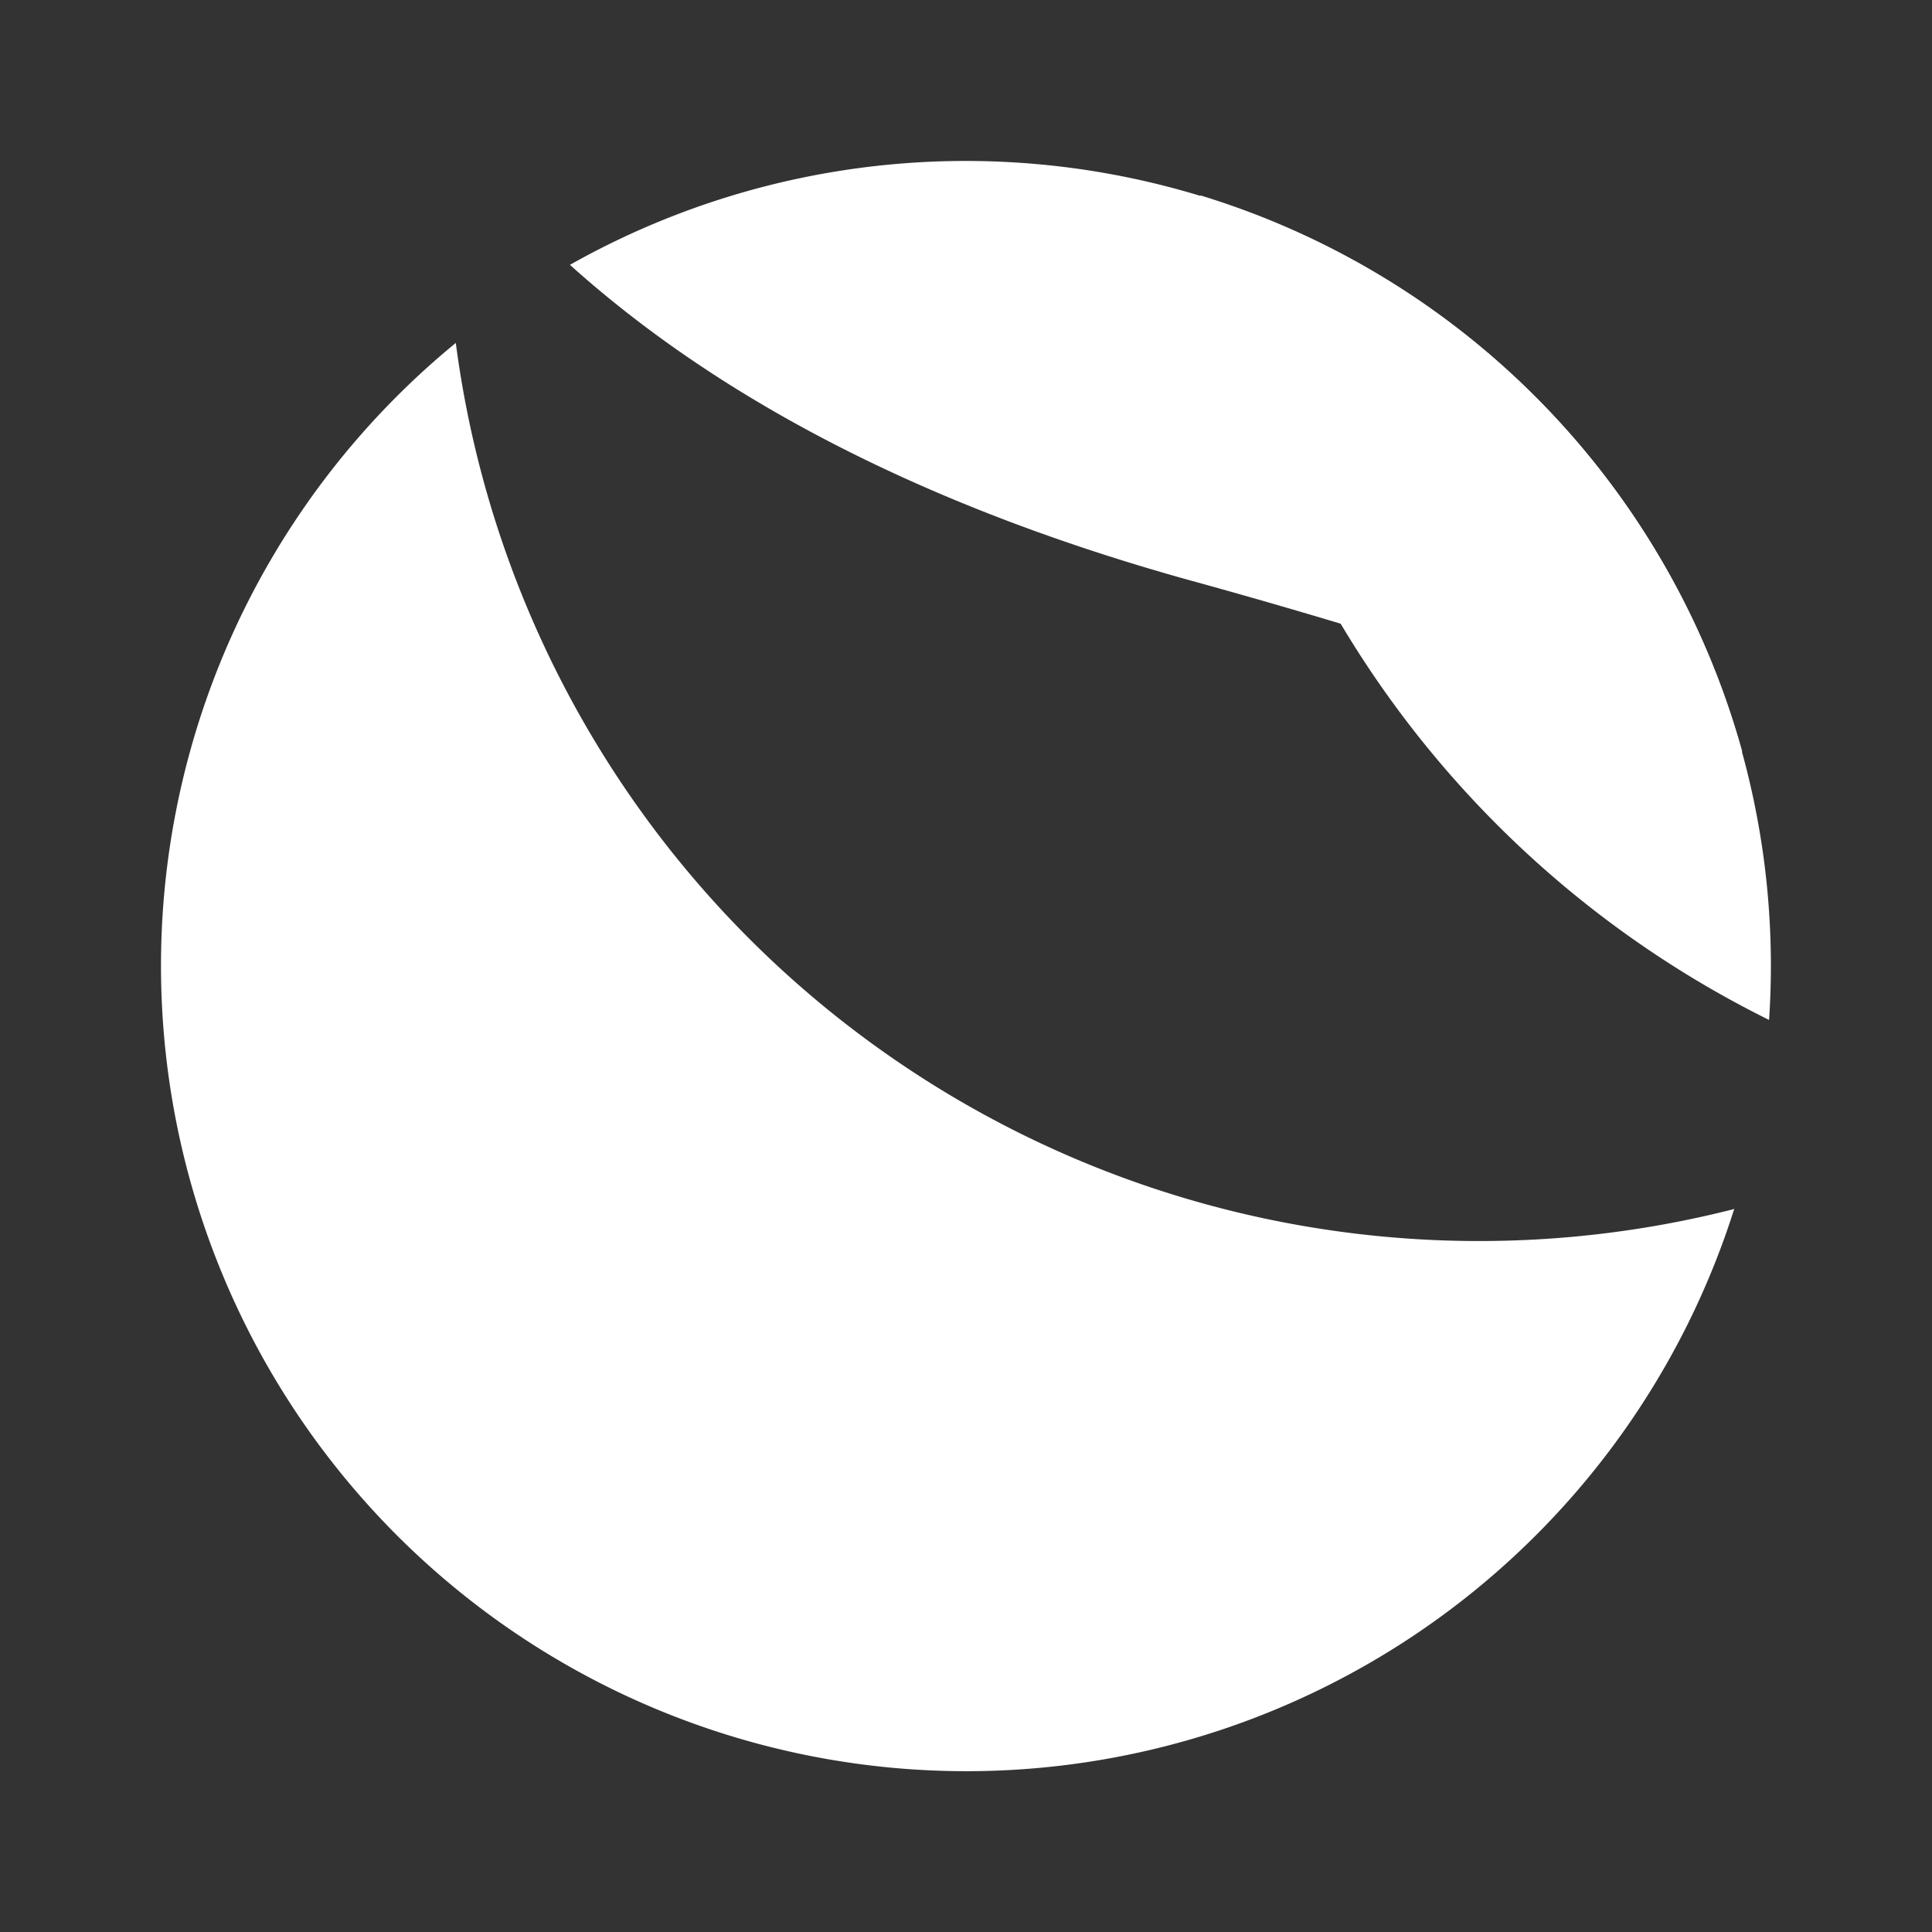
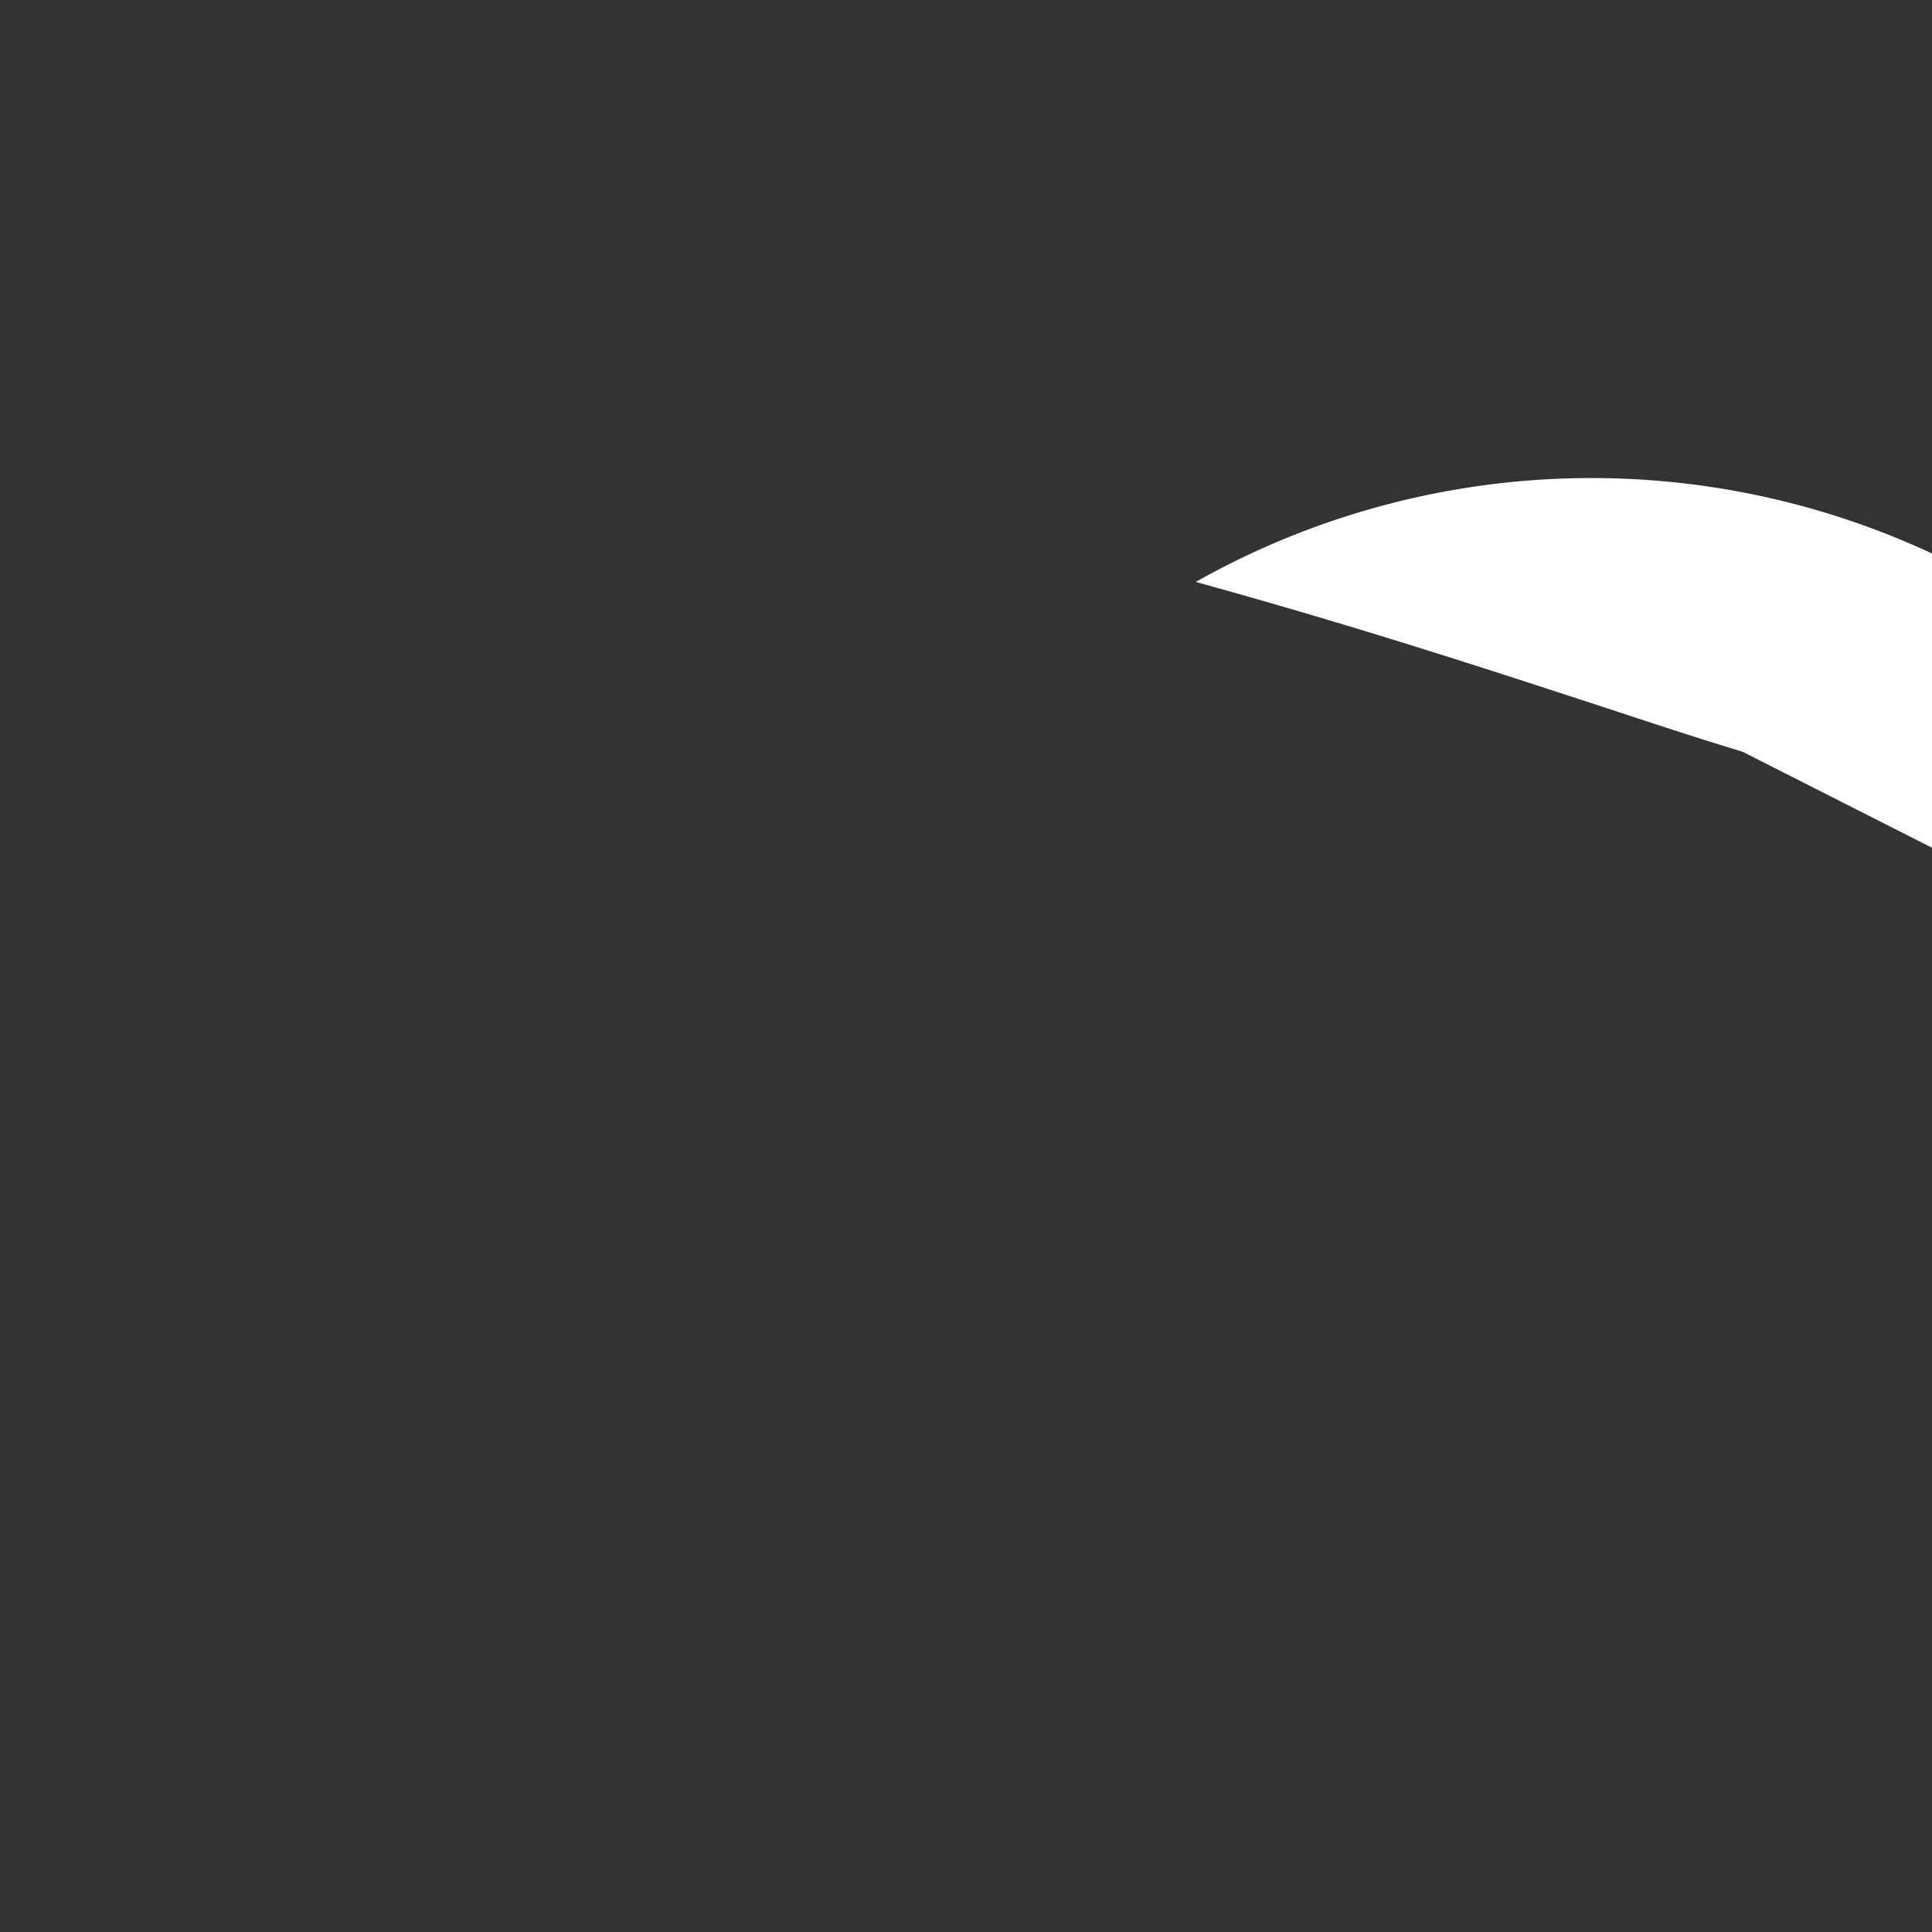
<svg xmlns="http://www.w3.org/2000/svg" width="24" height="24" fill="none" viewBox="0 0 24 24">
  <rect x="0" y="0" width="24" height="24" fill="#333333" stroke="none" />
-   <path fill="#fff" d="M21.538 15.02A12.82 12.82 0 0 1 5.662 4.26a10.005 10.005 0 1 0 15.882 10.755h-.006zm.438-2.35A12.8 12.8 0 0 1 14.91 2.427a10.004 10.004 0 0 1 7.066 10.243" />
-   <path fill="#fff" d="M21.644 9.337c-.525-.157-1.107-.35-1.776-.57-1.319-.43-2.951-.969-5.014-1.538C11.74 6.373 9.076 5.085 7.08 3.29a10.01 10.01 0 0 1 14.563 6.047" />
+   <path fill="#fff" d="M21.644 9.337c-.525-.157-1.107-.35-1.776-.57-1.319-.43-2.951-.969-5.014-1.538a10.01 10.01 0 0 1 14.563 6.047" />
</svg>